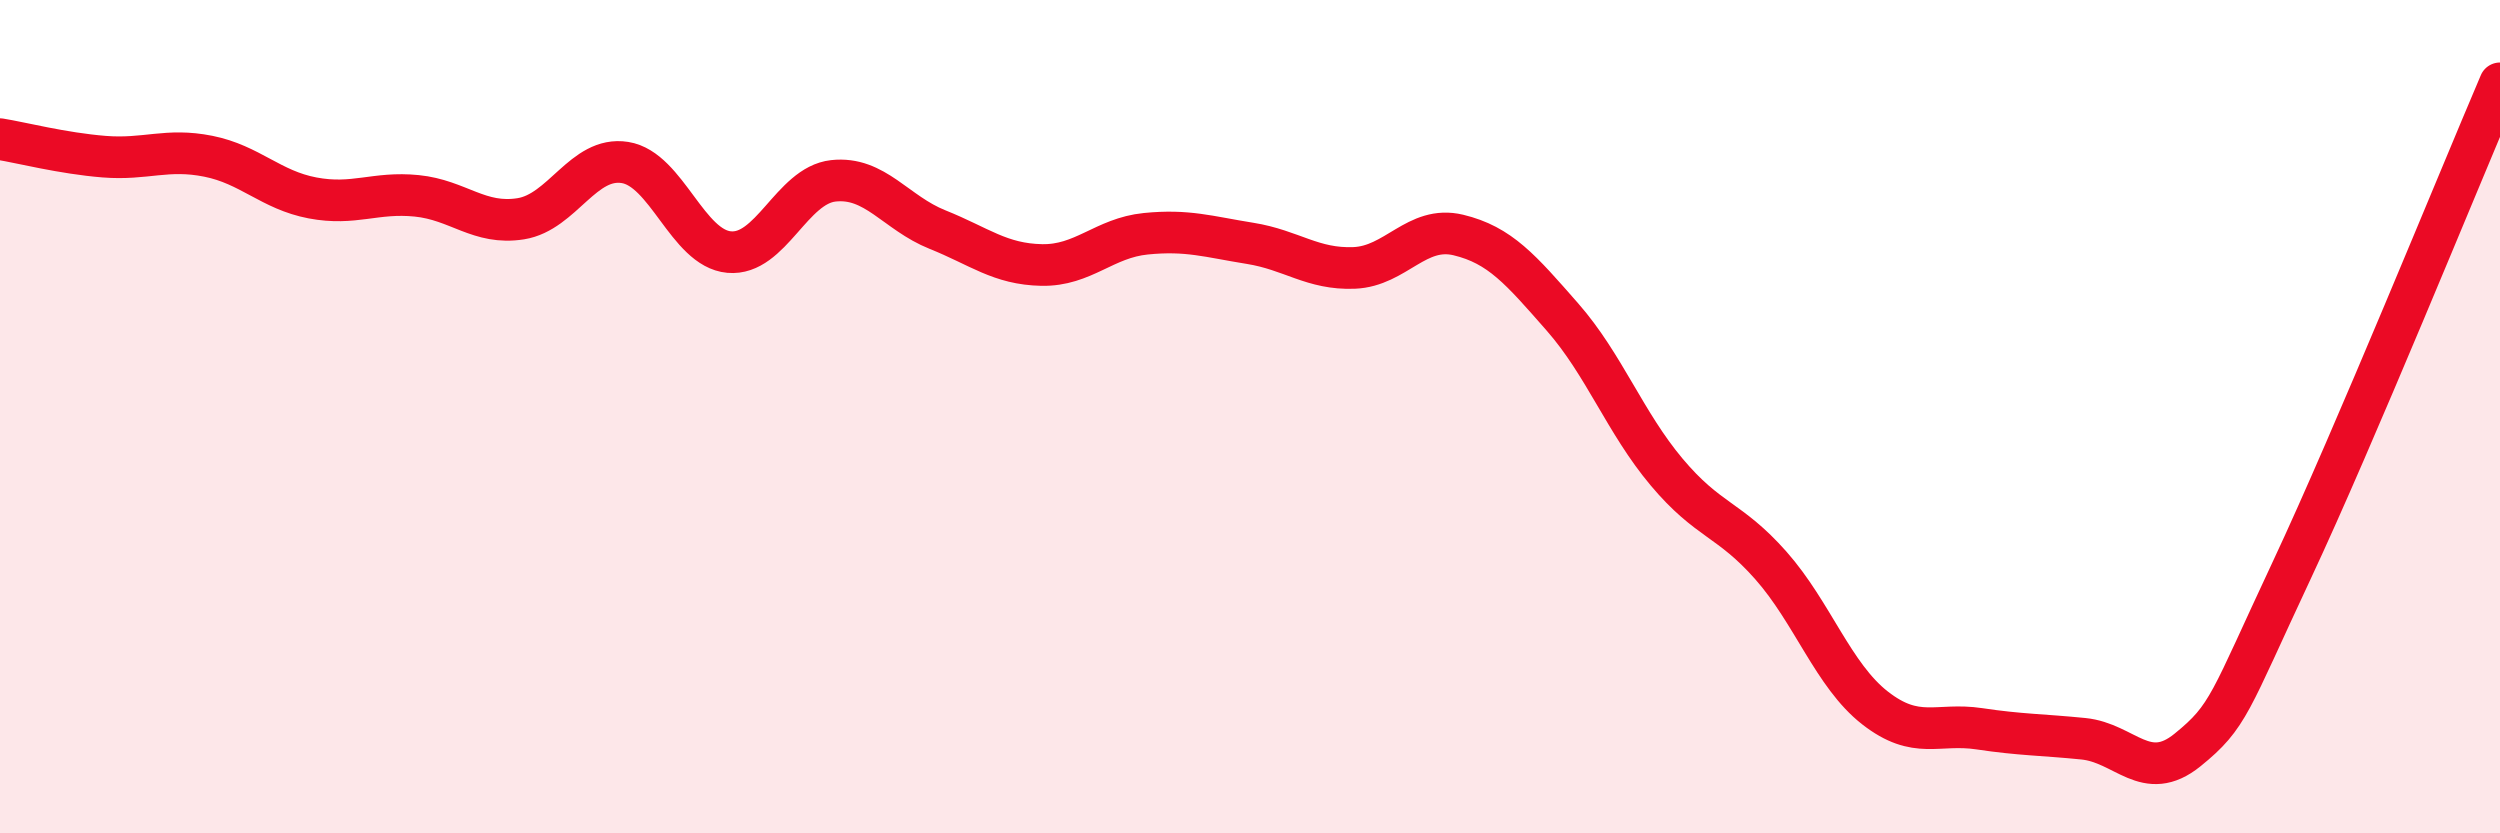
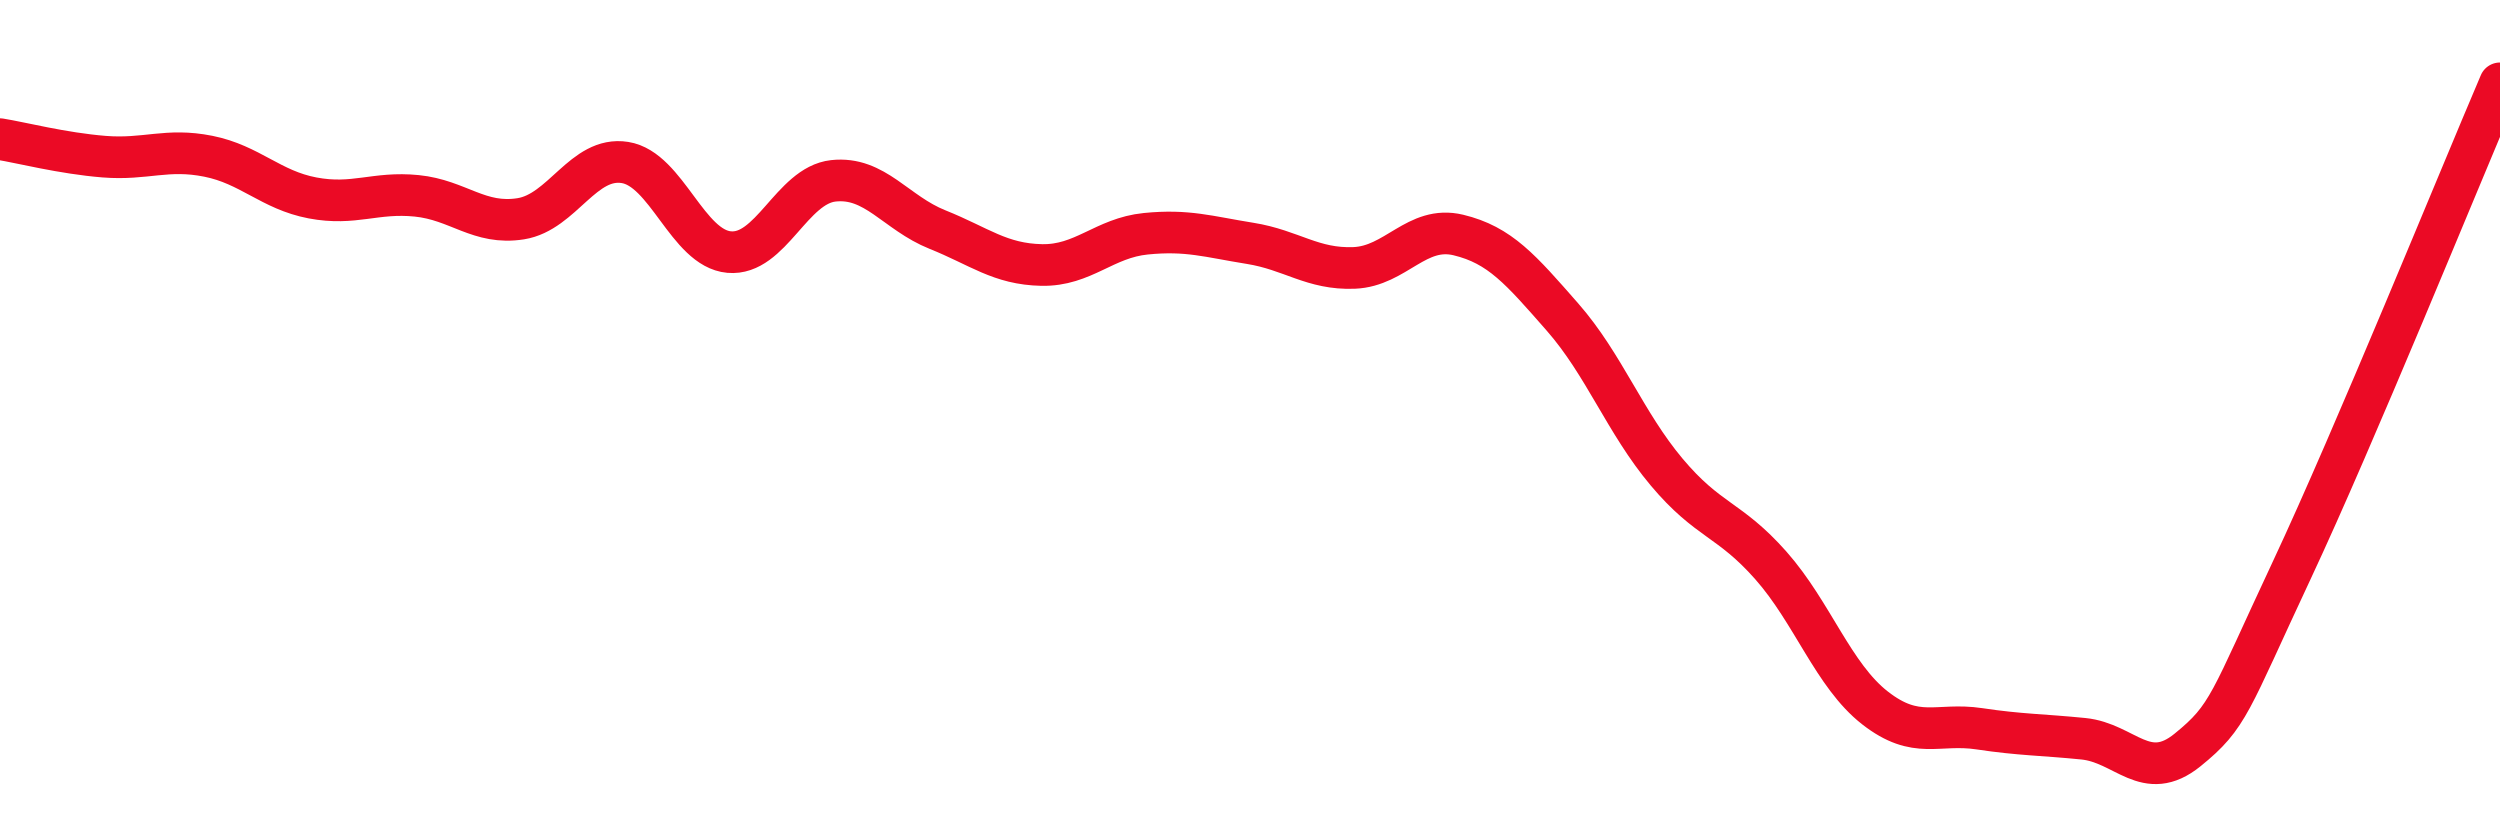
<svg xmlns="http://www.w3.org/2000/svg" width="60" height="20" viewBox="0 0 60 20">
-   <path d="M 0,3.34 C 0.5,3.42 1.5,3.68 2.5,3.76 C 3.5,3.84 4,3.55 5,3.75 C 6,3.95 6.5,4.56 7.5,4.75 C 8.5,4.94 9,4.6 10,4.7 C 11,4.8 11.5,5.41 12.5,5.25 C 13.5,5.09 14,3.74 15,3.9 C 16,4.06 16.5,5.96 17.5,6.05 C 18.5,6.14 19,4.45 20,4.34 C 21,4.23 21.5,5.11 22.5,5.51 C 23.5,5.91 24,6.34 25,6.36 C 26,6.38 26.5,5.71 27.5,5.61 C 28.5,5.51 29,5.68 30,5.84 C 31,6 31.5,6.47 32.5,6.43 C 33.5,6.39 34,5.4 35,5.64 C 36,5.88 36.5,6.47 37.5,7.61 C 38.5,8.75 39,10.14 40,11.33 C 41,12.52 41.5,12.44 42.5,13.57 C 43.5,14.7 44,16.21 45,16.99 C 46,17.77 46.5,17.34 47.5,17.49 C 48.5,17.64 49,17.63 50,17.73 C 51,17.83 51.5,18.81 52.5,18 C 53.5,17.19 53.5,16.89 55,13.69 C 56.5,10.49 59,4.34 60,2L60 20L0 20Z" fill="#EB0A25" opacity="0.1" stroke-linecap="round" stroke-linejoin="round" />
  <path d="M 0,3.34 C 0.5,3.42 1.5,3.68 2.5,3.76 C 3.5,3.84 4,3.55 5,3.75 C 6,3.95 6.5,4.56 7.5,4.75 C 8.5,4.94 9,4.6 10,4.7 C 11,4.8 11.5,5.41 12.5,5.25 C 13.5,5.09 14,3.74 15,3.9 C 16,4.06 16.5,5.96 17.5,6.05 C 18.5,6.14 19,4.45 20,4.34 C 21,4.23 21.5,5.11 22.5,5.51 C 23.5,5.91 24,6.34 25,6.36 C 26,6.38 26.5,5.71 27.5,5.61 C 28.5,5.51 29,5.68 30,5.84 C 31,6 31.5,6.47 32.5,6.43 C 33.5,6.39 34,5.4 35,5.64 C 36,5.88 36.5,6.47 37.5,7.61 C 38.5,8.75 39,10.14 40,11.33 C 41,12.52 41.5,12.44 42.5,13.57 C 43.5,14.7 44,16.21 45,16.99 C 46,17.77 46.5,17.34 47.5,17.49 C 48.5,17.64 49,17.63 50,17.73 C 51,17.83 51.5,18.81 52.5,18 C 53.5,17.19 53.5,16.89 55,13.69 C 56.5,10.49 59,4.34 60,2" stroke="#EB0A25" stroke-width="1" fill="none" stroke-linecap="round" stroke-linejoin="round" />
</svg>